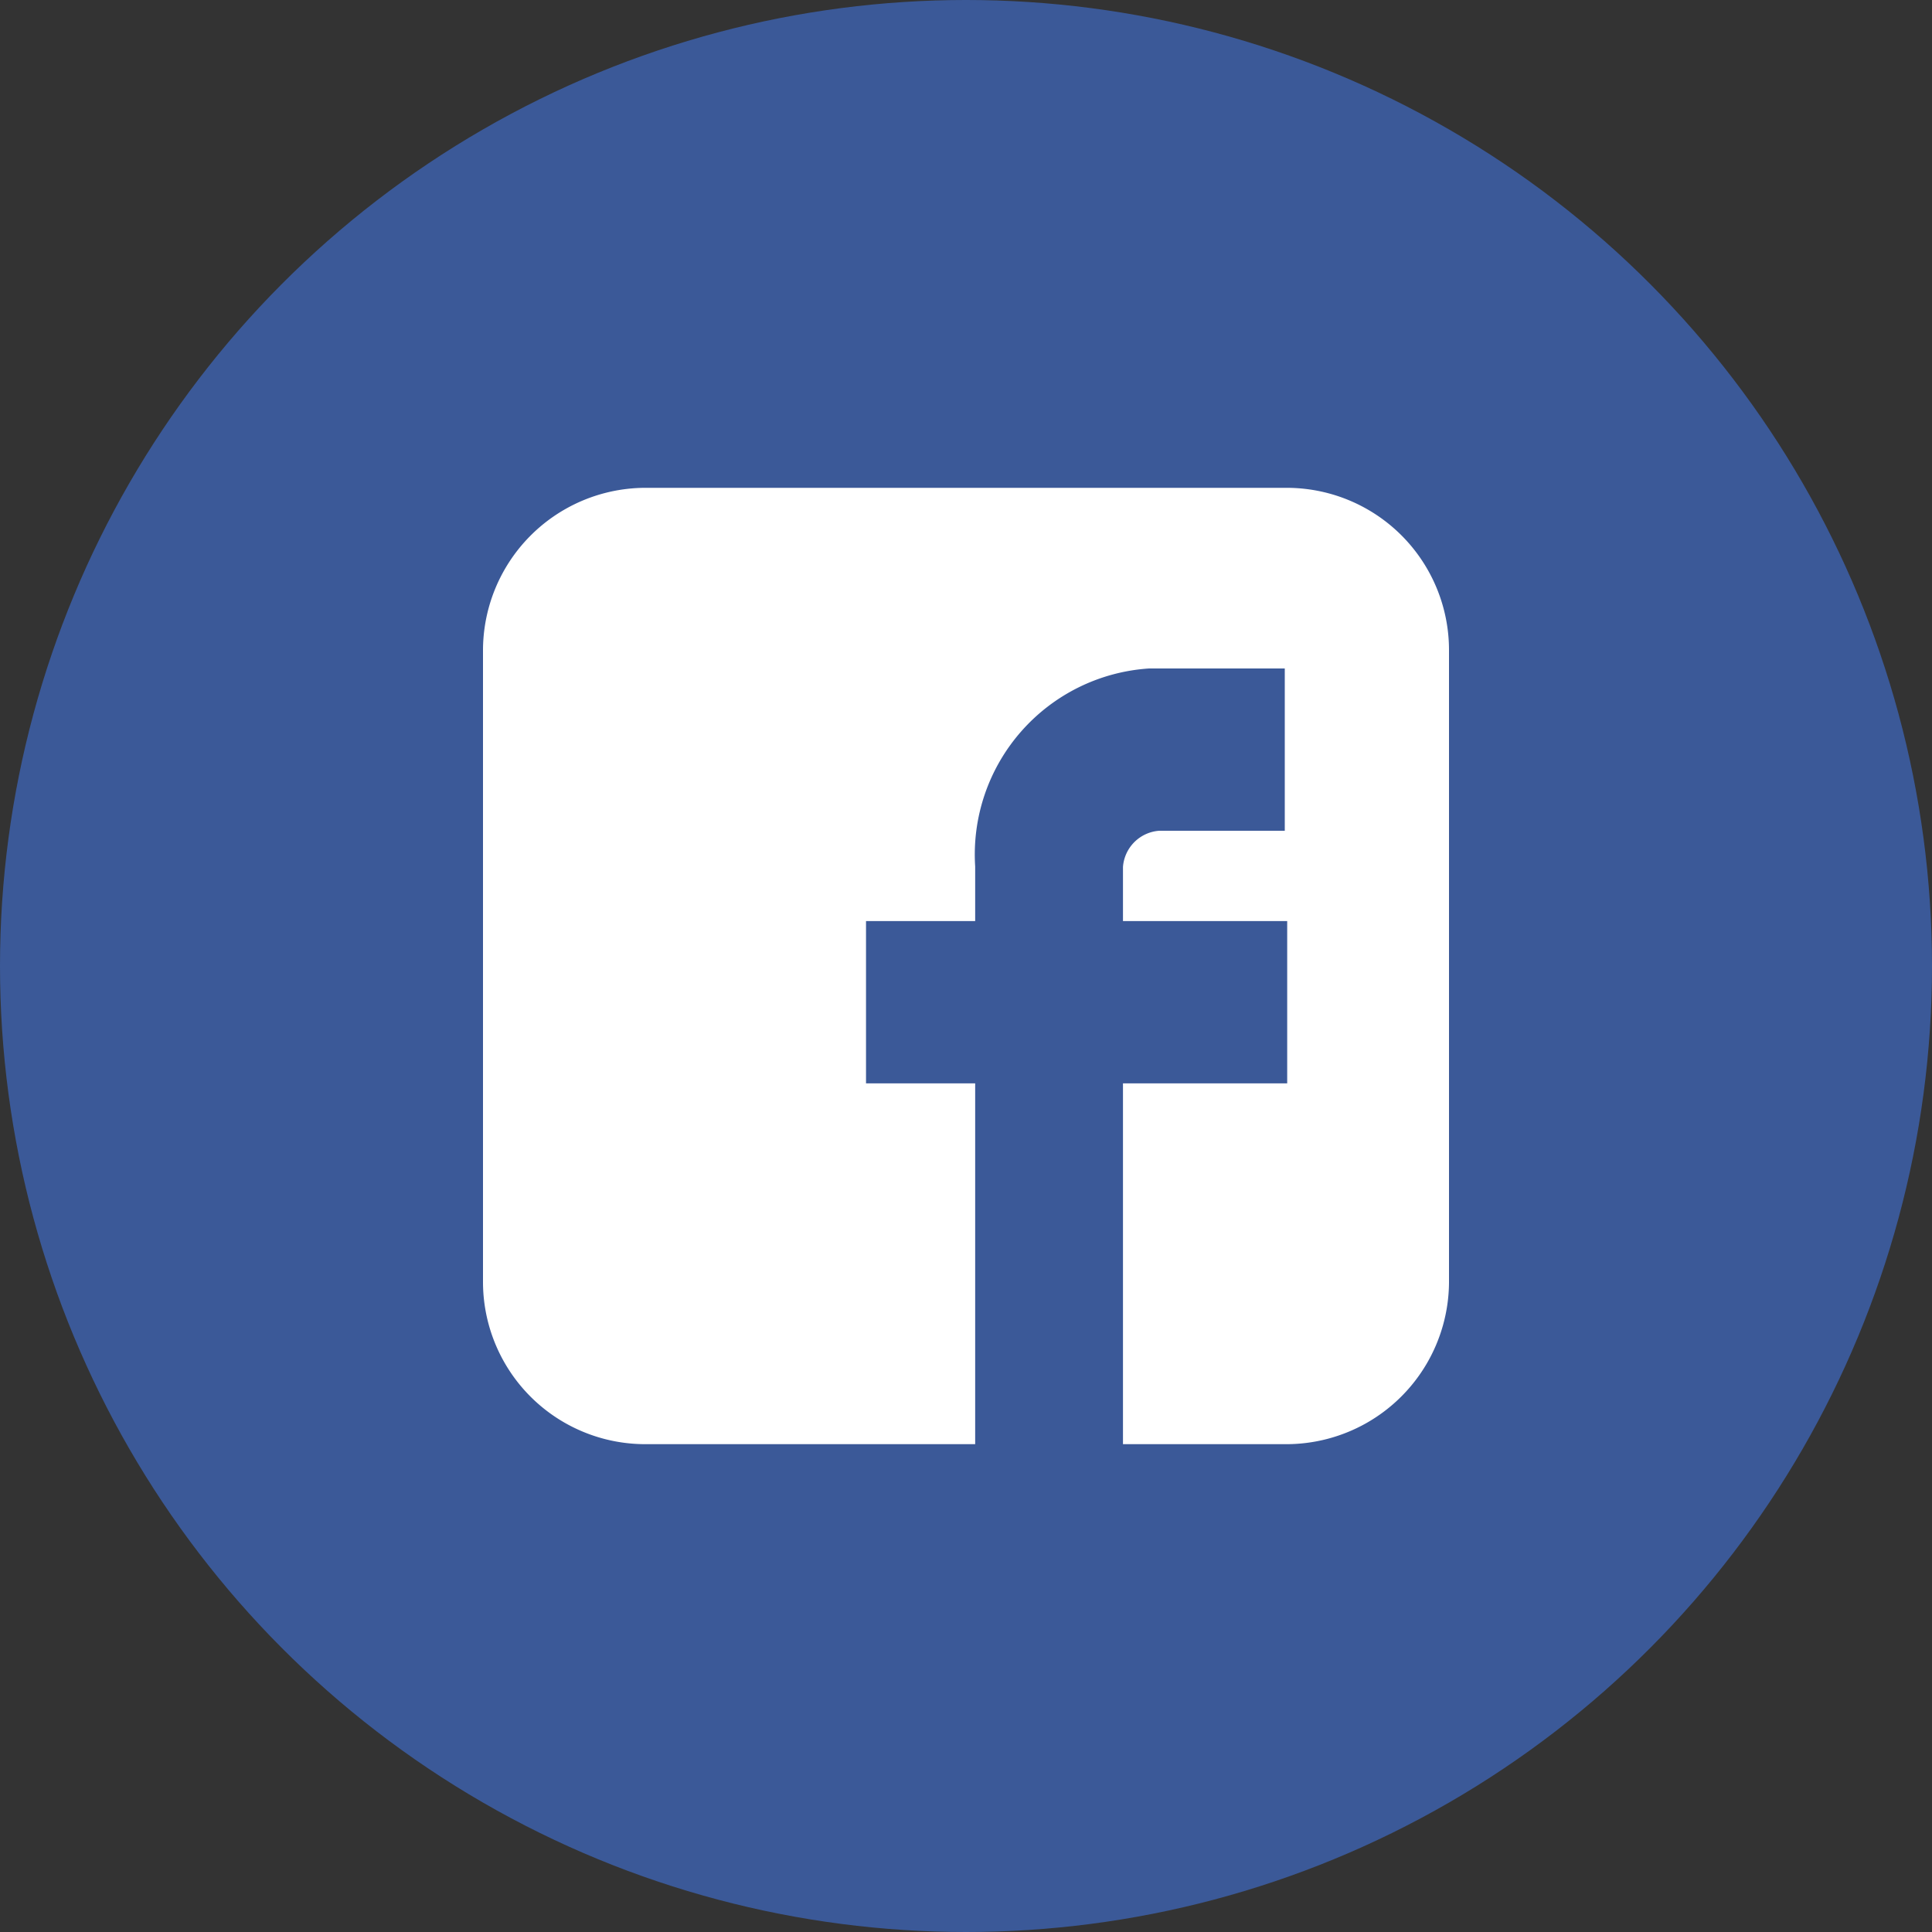
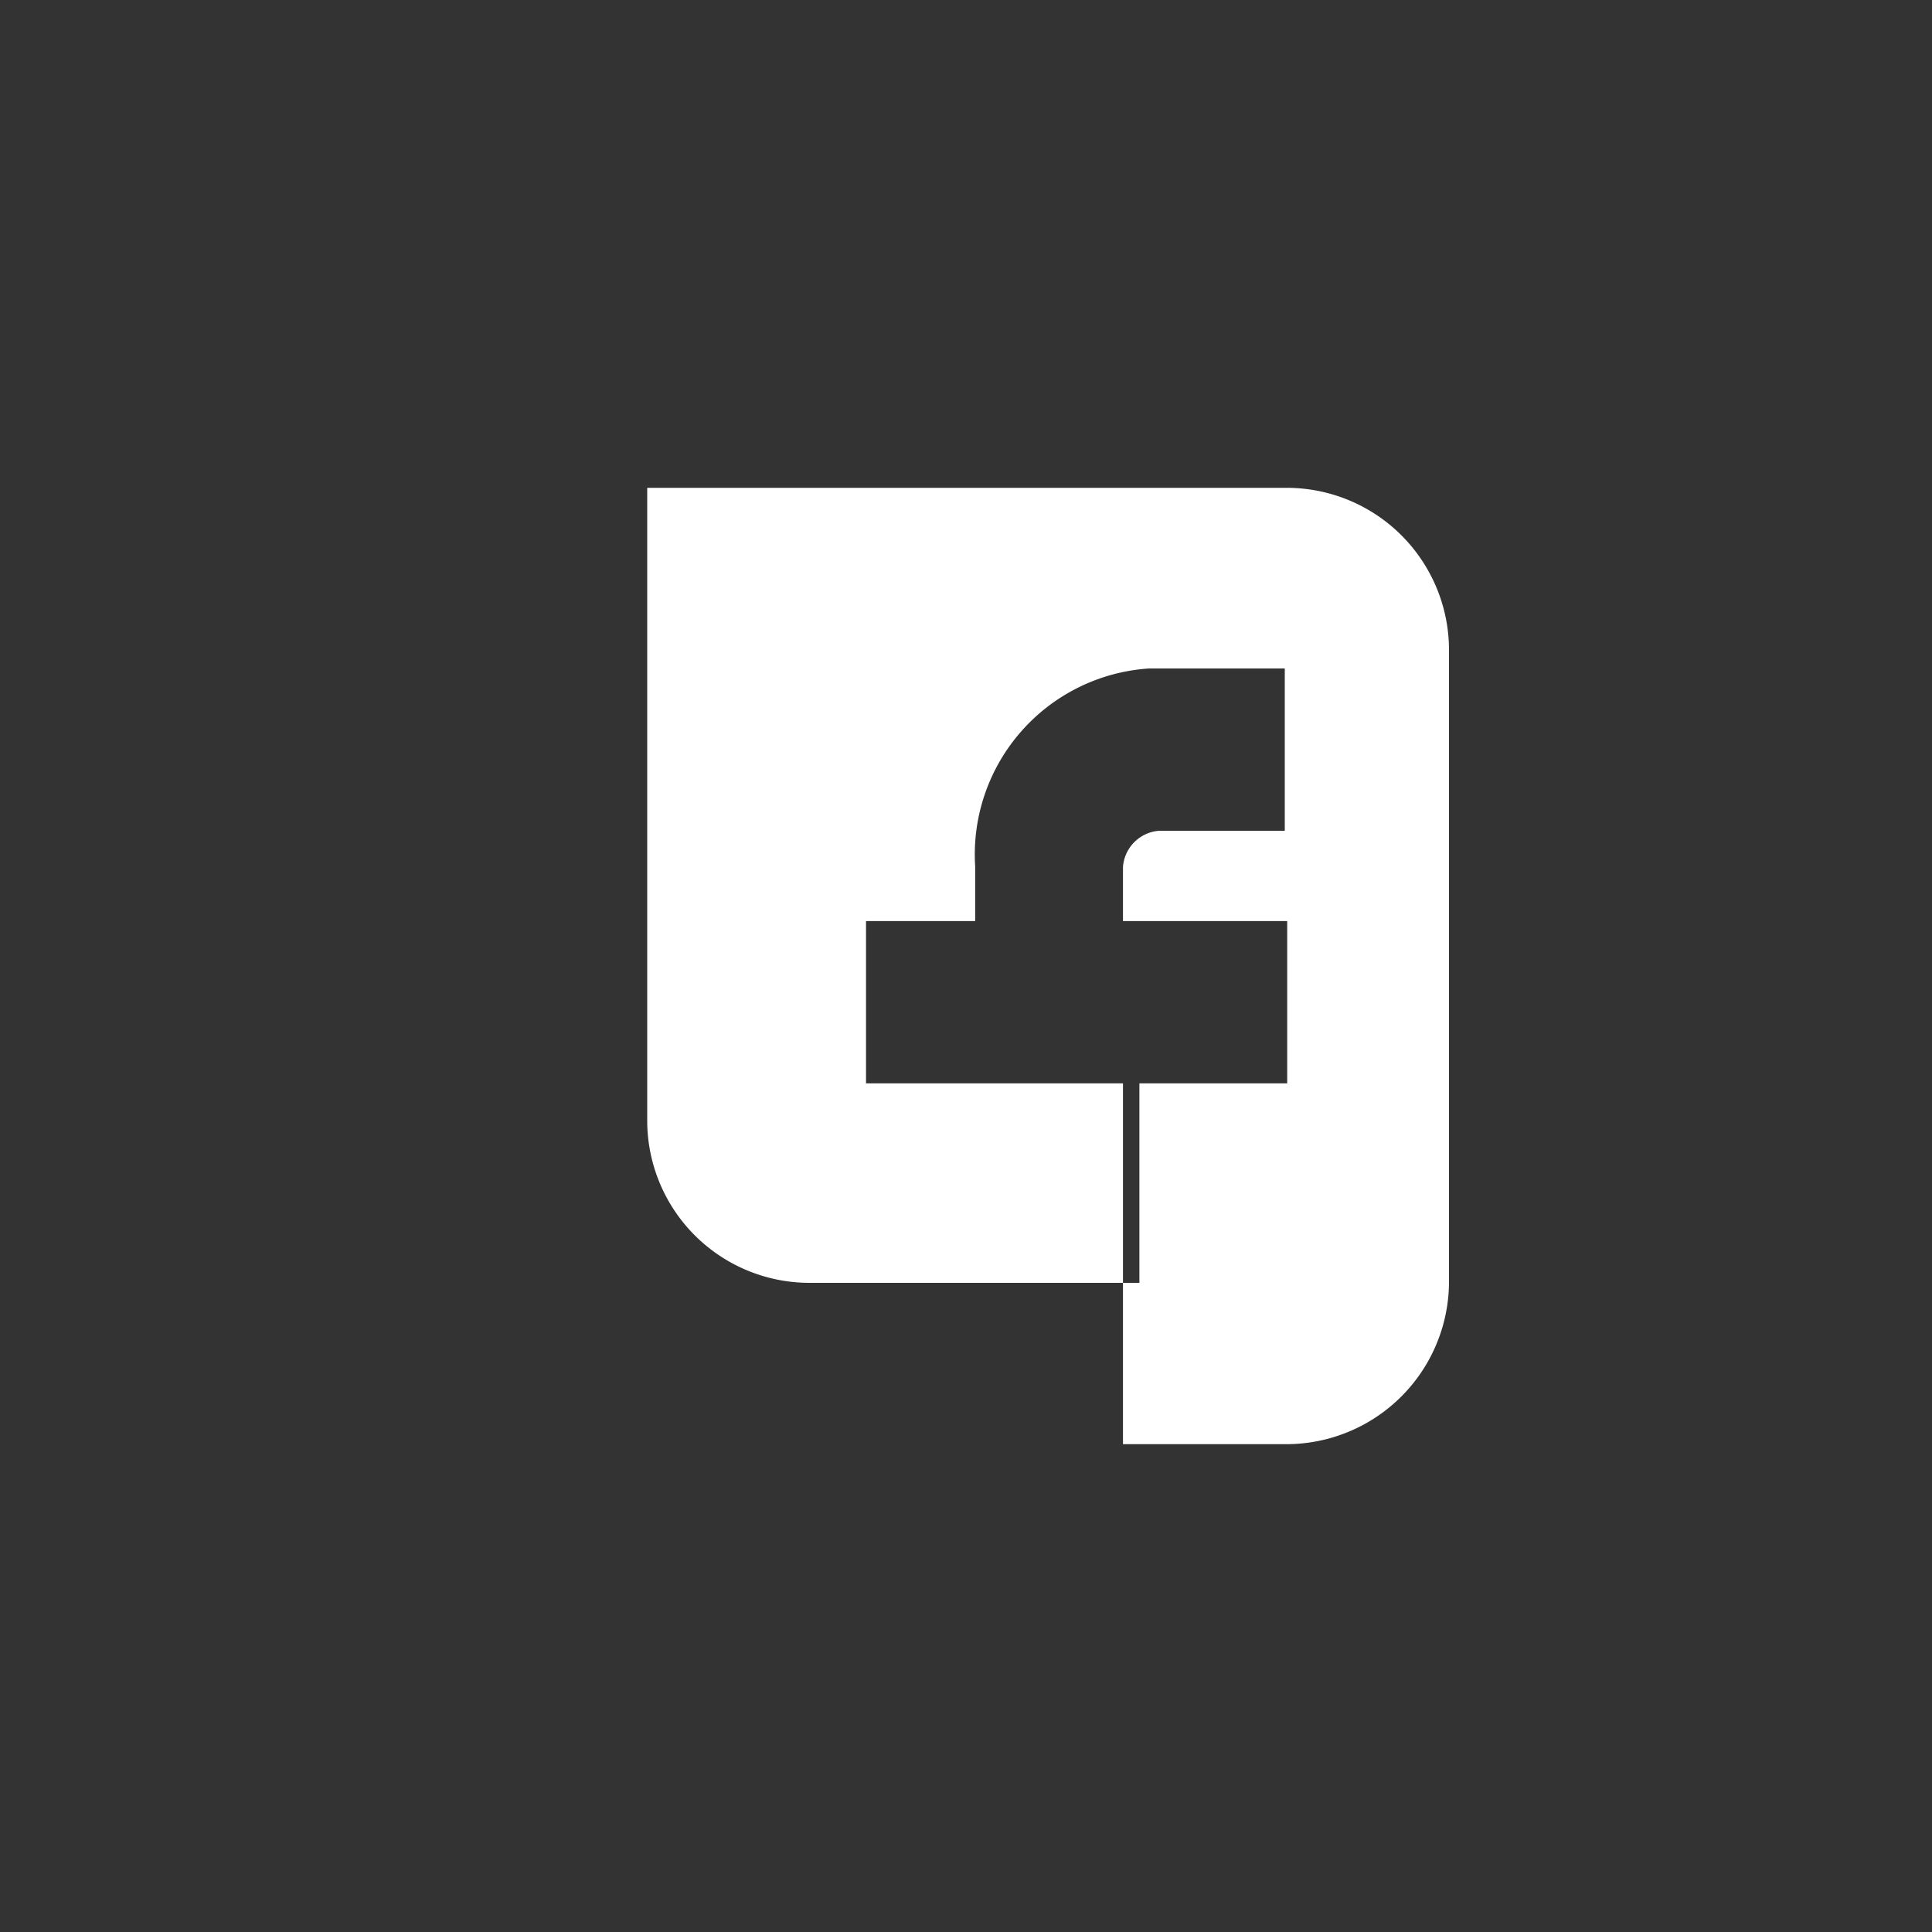
<svg xmlns="http://www.w3.org/2000/svg" width="40" height="40" viewBox="0 0 40 40">
  <rect x="0" y="0" width="40" height="40" fill="#333333" stroke="none" />
  <defs>
    <style>.cls-1{fill:#3b5998;}.cls-2{fill:#fff;fill-rule:evenodd;}</style>
  </defs>
  <title>ico_fb</title>
  <g id="レイヤー_2" data-name="レイヤー 2">
    <g id="レイヤー_1-2" data-name="レイヤー 1">
      <g id="グループ_18" data-name="グループ 18">
-         <circle id="楕円形_511" data-name="楕円形 511" class="cls-1" cx="20" cy="20" r="20" />
-         <path id="パス_4098" data-name="パス 4098" class="cls-2" d="M30,13.46a3.36,3.36,0,0,0-3.37-3.36H13.4A3.37,3.37,0,0,0,10,13.44v13.1a3.36,3.36,0,0,0,3.37,3.36h6.82V22.43H17.93V19.07h2.26V17.94a3.86,3.86,0,0,1,3.6-4.1H26.6V17.2H24a.81.81,0,0,0-.75.75v1.12h3.4v3.36h-3.4V29.9H26.6A3.37,3.37,0,0,0,30,26.56V13.46Z" />
+         <path id="パス_4098" data-name="パス 4098" class="cls-2" d="M30,13.46a3.36,3.36,0,0,0-3.37-3.36H13.4v13.1a3.36,3.36,0,0,0,3.37,3.36h6.82V22.43H17.93V19.07h2.26V17.94a3.86,3.86,0,0,1,3.6-4.1H26.6V17.2H24a.81.81,0,0,0-.75.75v1.12h3.4v3.36h-3.4V29.9H26.6A3.37,3.37,0,0,0,30,26.56V13.46Z" />
      </g>
    </g>
  </g>
</svg>